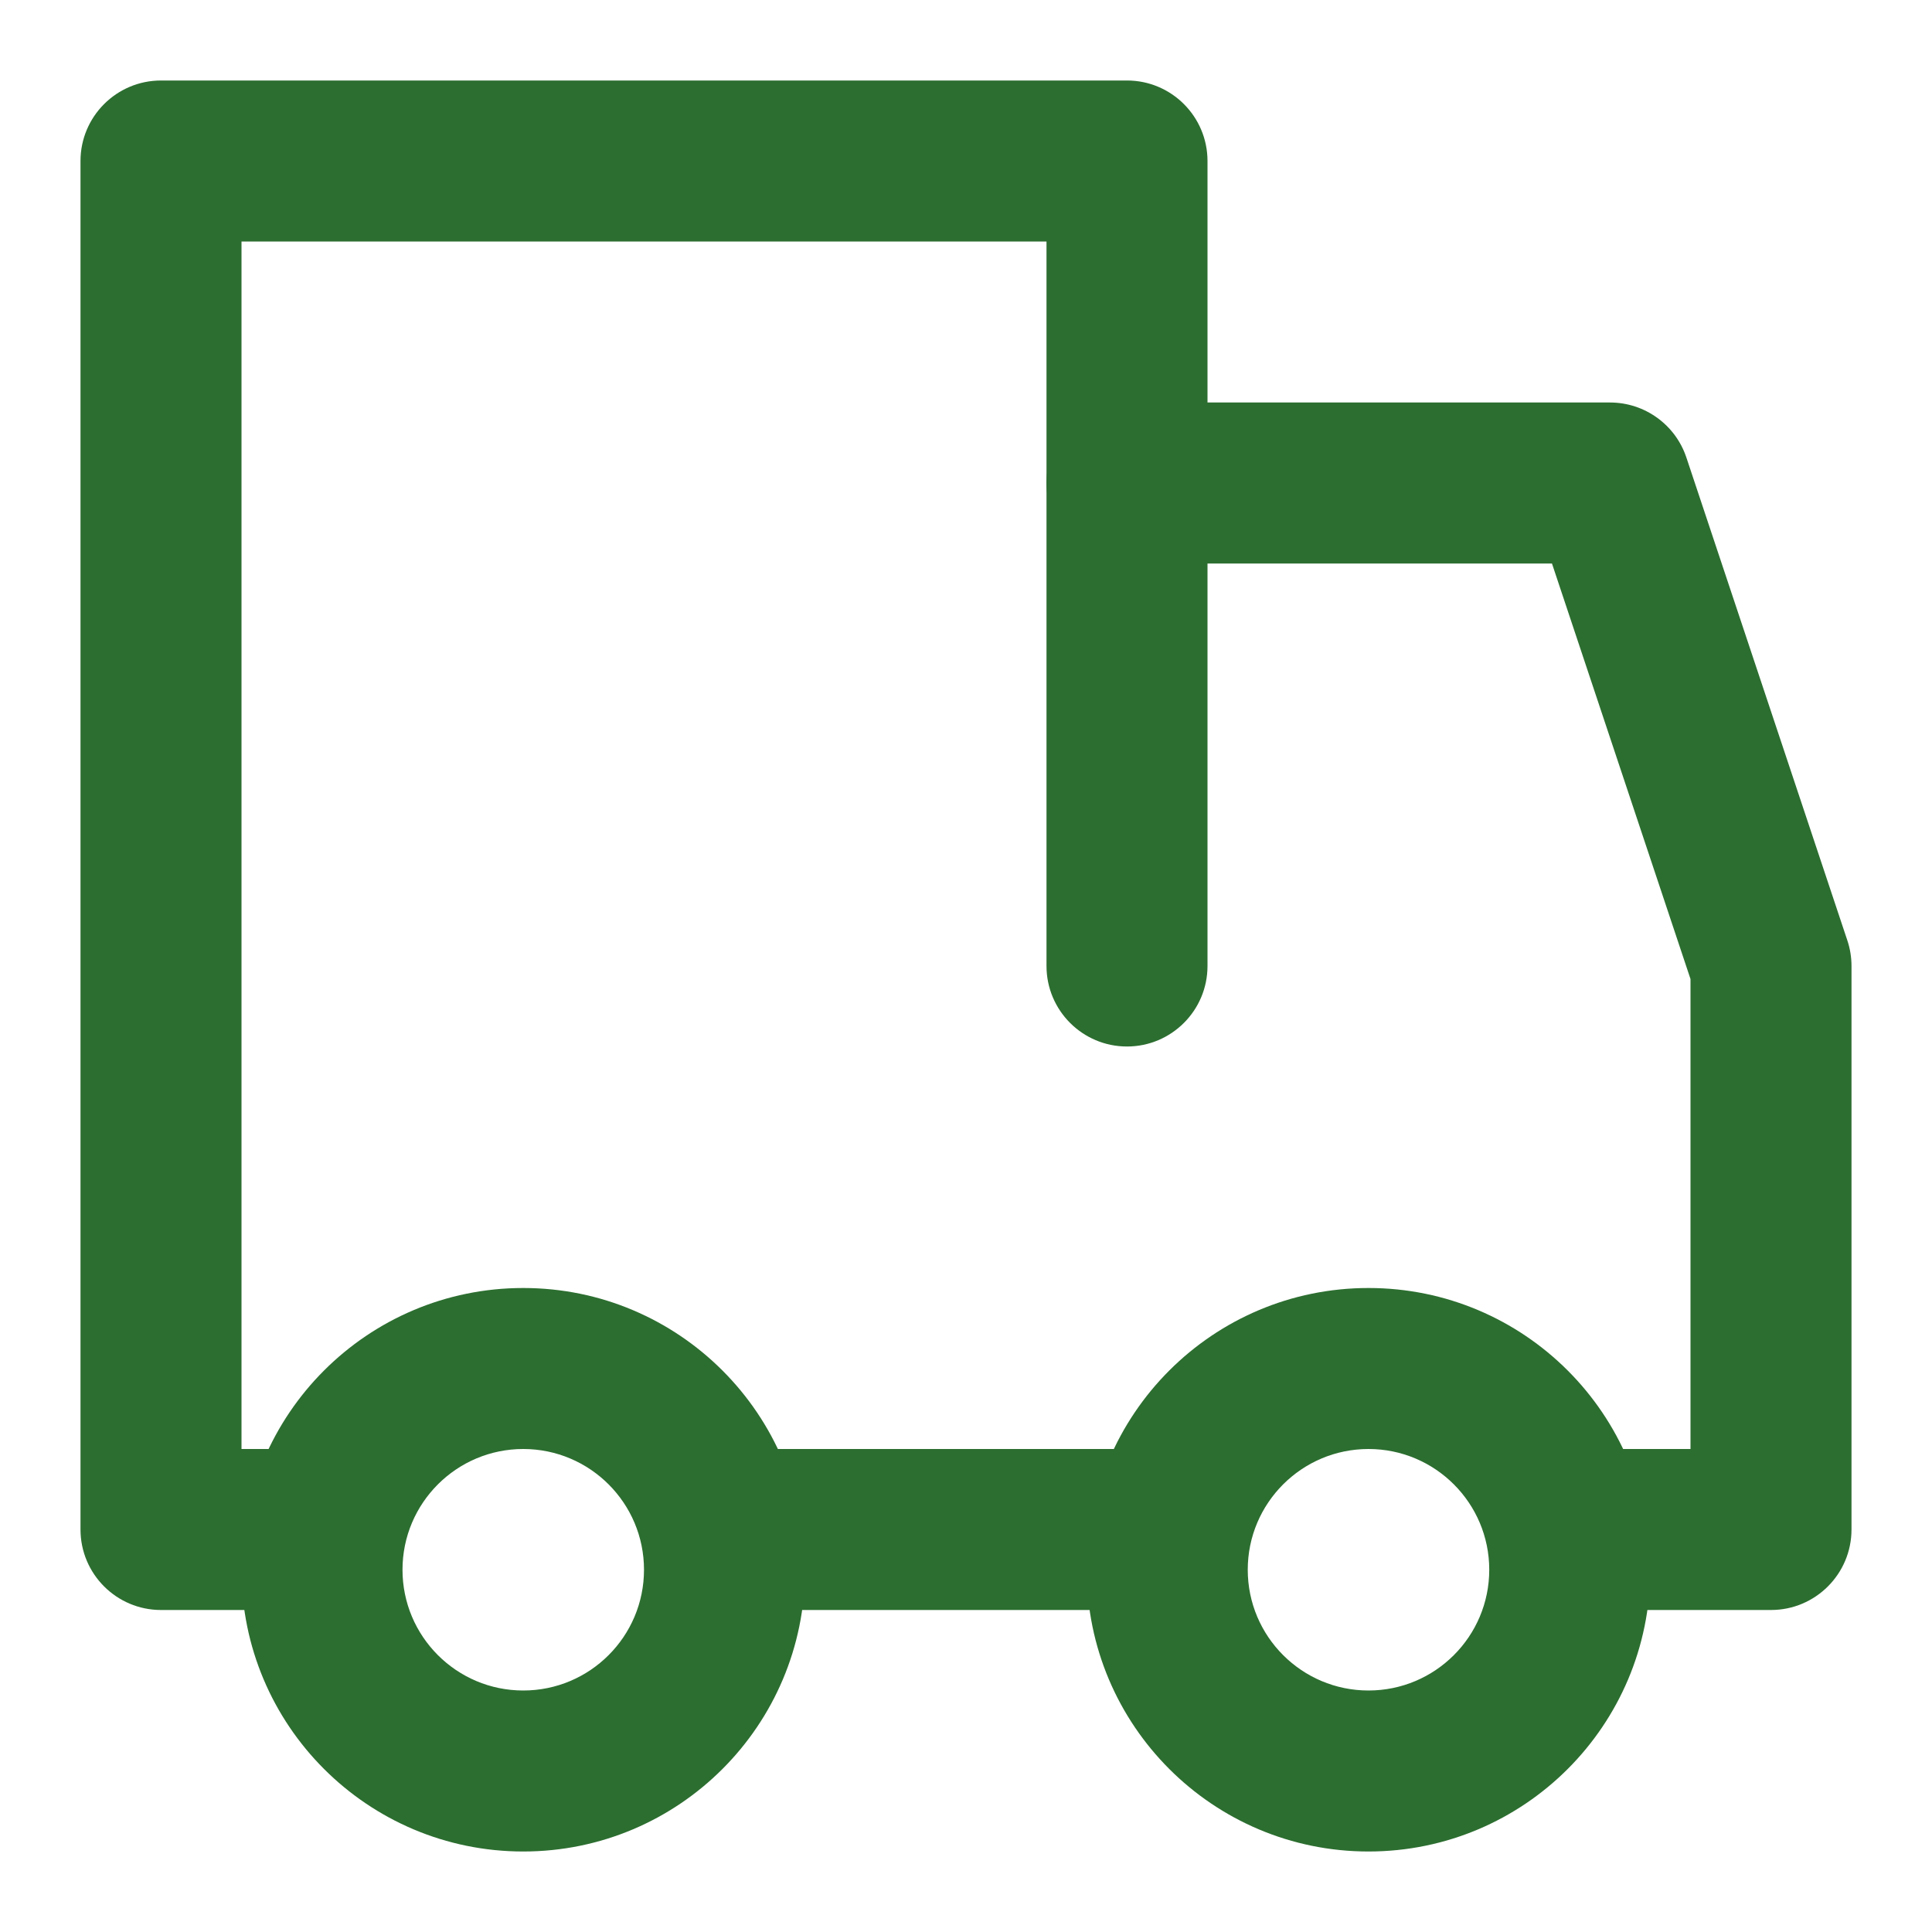
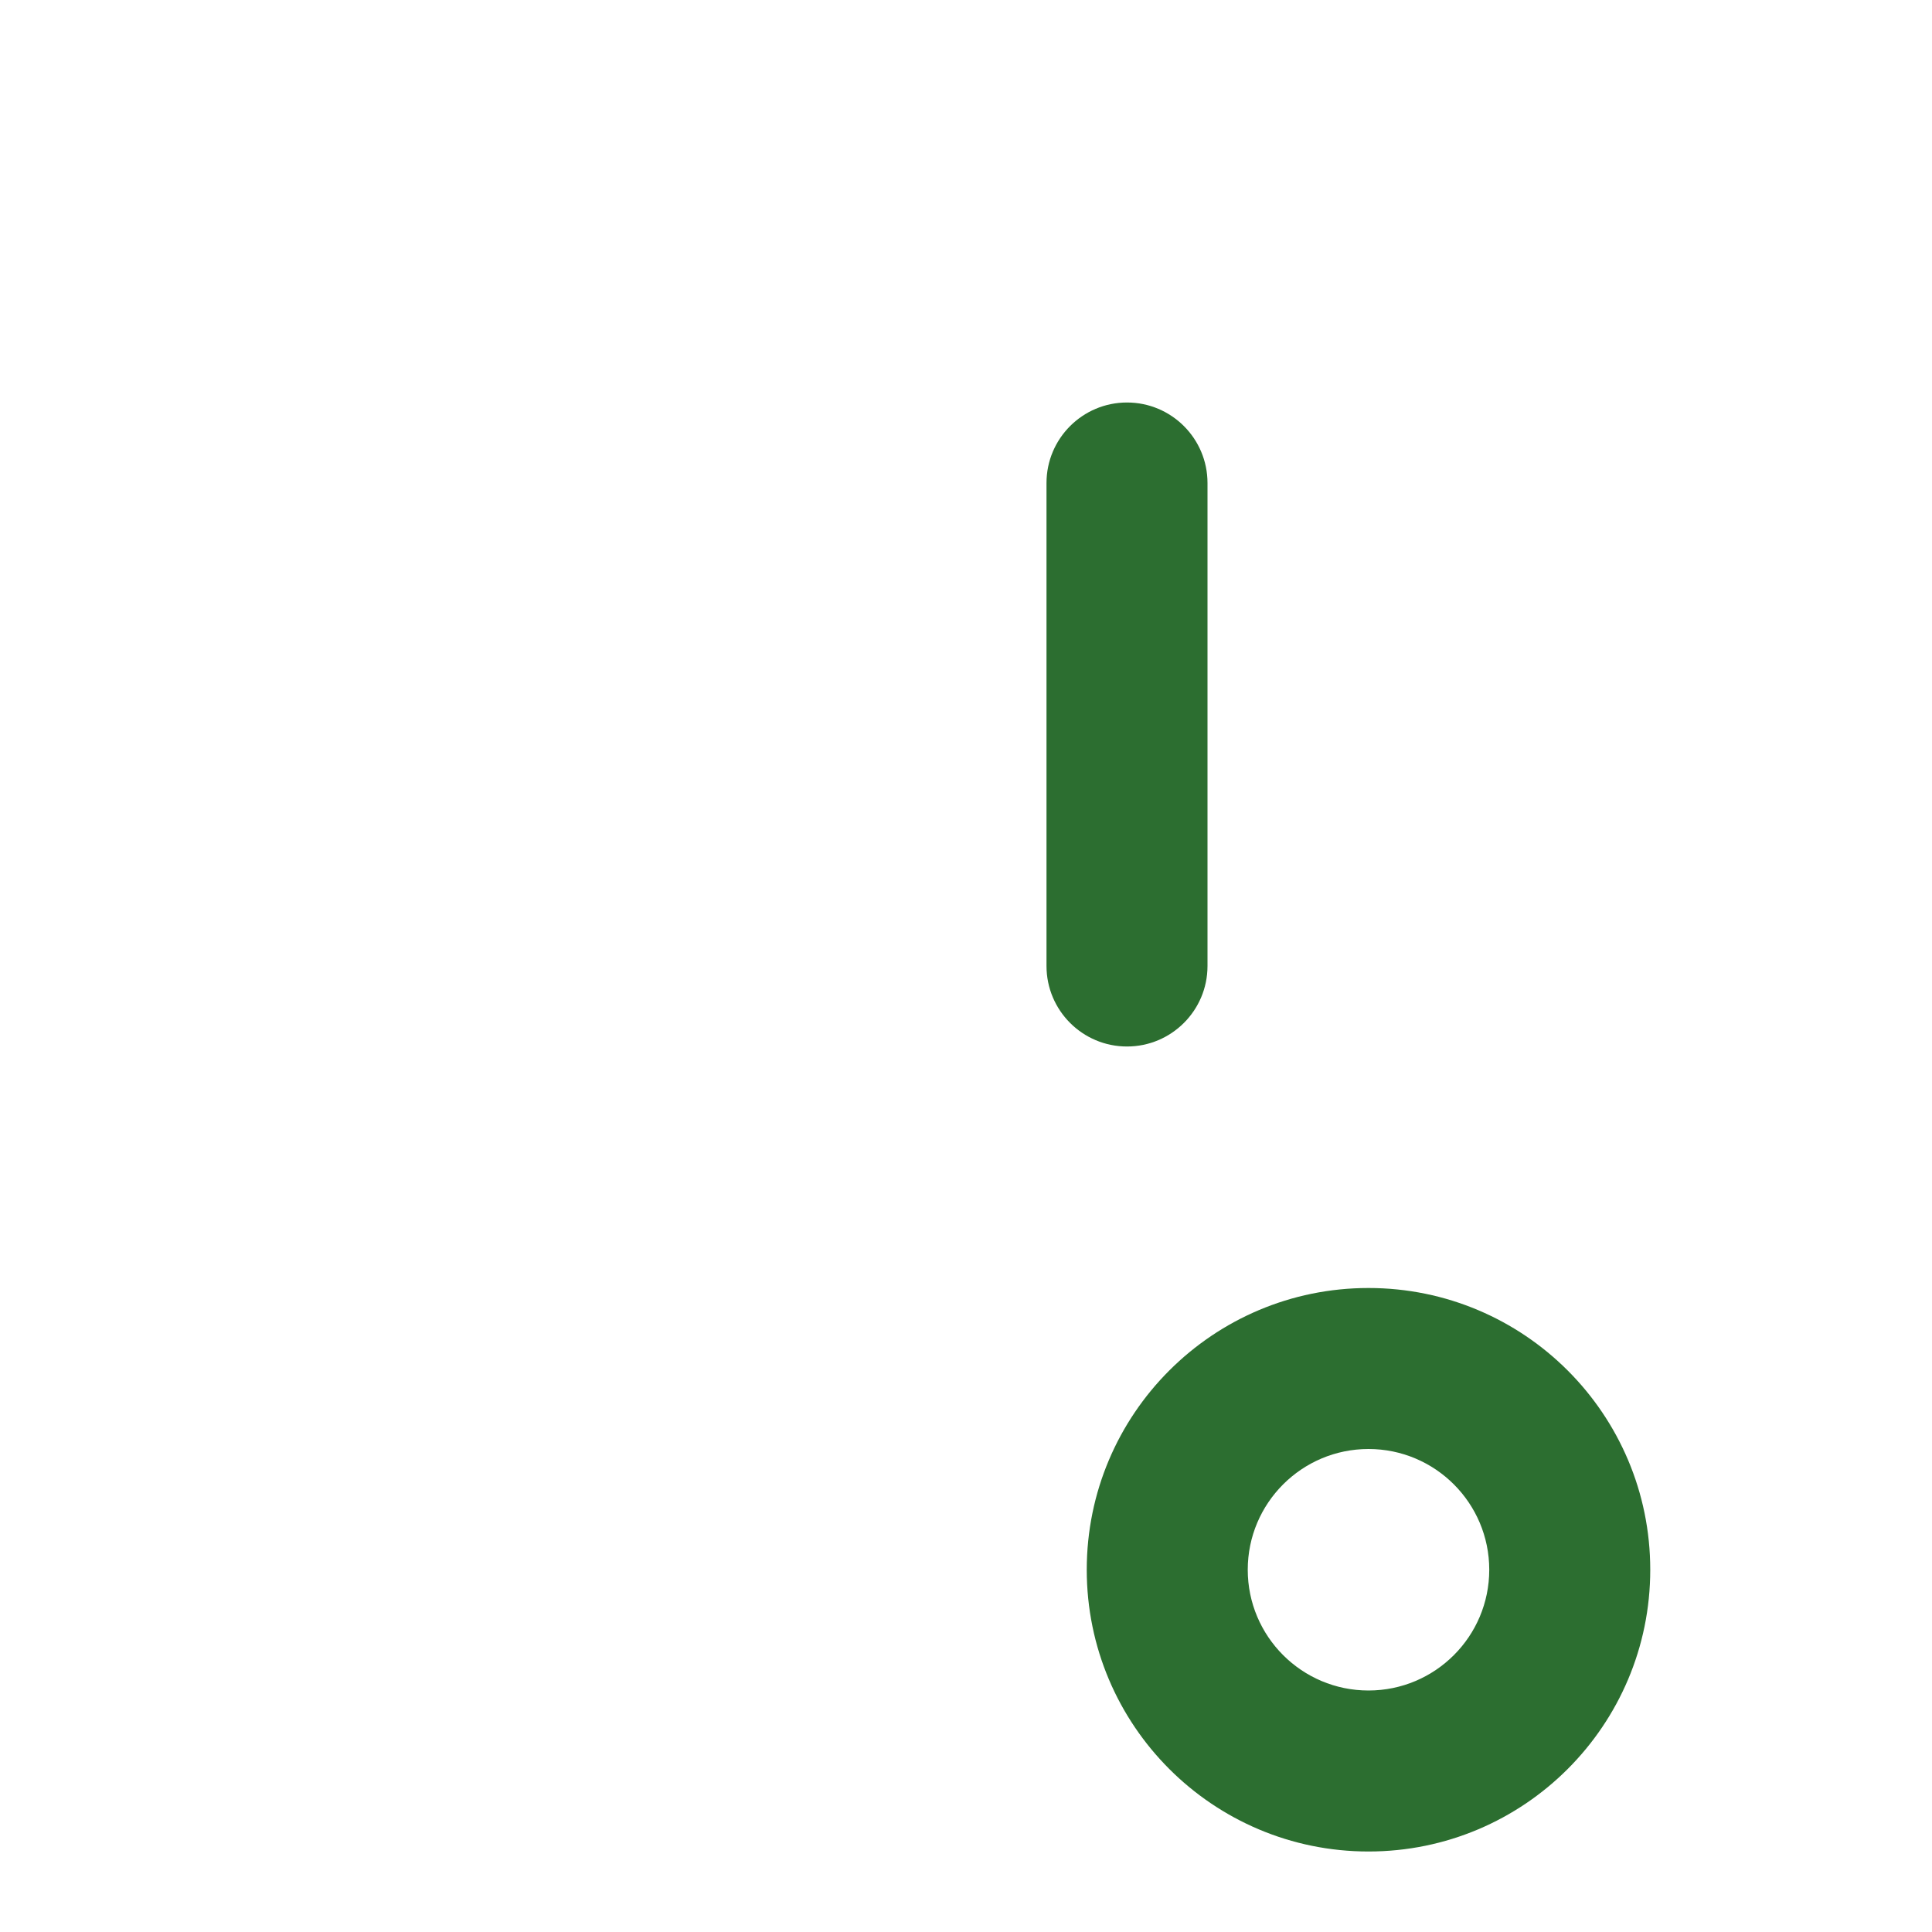
<svg xmlns="http://www.w3.org/2000/svg" width="24" height="24" viewBox="0 0 24 24" fill="none">
  <path fill-rule="evenodd" clip-rule="evenodd" d="M17 18C16.172 18 15.5 18.672 15.5 19.5C15.5 20.328 16.172 21 17 21C17.828 21 18.5 20.328 18.5 19.5C18.5 18.672 17.828 18 17 18ZM13.5 19.5C13.5 17.567 15.067 16 17 16C18.933 16 20.5 17.567 20.5 19.5C20.5 21.433 18.933 23 17 23C15.067 23 13.5 21.433 13.5 19.5Z" fill="#2C6E30" />
-   <path fill-rule="evenodd" clip-rule="evenodd" d="M6.5 18C5.672 18 5 18.672 5 19.5C5 20.328 5.672 21 6.5 21C7.328 21 8 20.328 8 19.5C8 18.672 7.328 18 6.5 18ZM3 19.5C3 17.567 4.567 16 6.5 16C8.433 16 10 17.567 10 19.5C10 21.433 8.433 23 6.5 23C4.567 23 3 21.433 3 19.5Z" fill="#2C6E30" />
-   <path fill-rule="evenodd" clip-rule="evenodd" d="M1 2C1 1.448 1.448 1 2 1H14C14.552 1 15 1.448 15 2V5H20C20.43 5 20.813 5.275 20.949 5.684L22.949 11.684C22.983 11.786 23 11.893 23 12V19C23 19.552 22.552 20 22 20H20C19.448 20 19 19.552 19 19C19 18.448 19.448 18 20 18H21V12.162L19.279 7H14C13.448 7 13 6.552 13 6V3H3V18H4C4.552 18 5 18.448 5 19C5 19.552 4.552 20 4 20H2C1.448 20 1 19.552 1 19V2Z" fill="#2C6E30" />
-   <path fill-rule="evenodd" clip-rule="evenodd" d="M8 19C8 18.448 8.448 18 9 18H14C14.552 18 15 18.448 15 19C15 19.552 14.552 20 14 20H9C8.448 20 8 19.552 8 19Z" fill="#2C6E30" />
  <path fill-rule="evenodd" clip-rule="evenodd" d="M14 5C14.552 5 15 5.448 15 6V12C15 12.552 14.552 13 14 13C13.448 13 13 12.552 13 12V6C13 5.448 13.448 5 14 5Z" fill="#2C6E30" />
</svg>